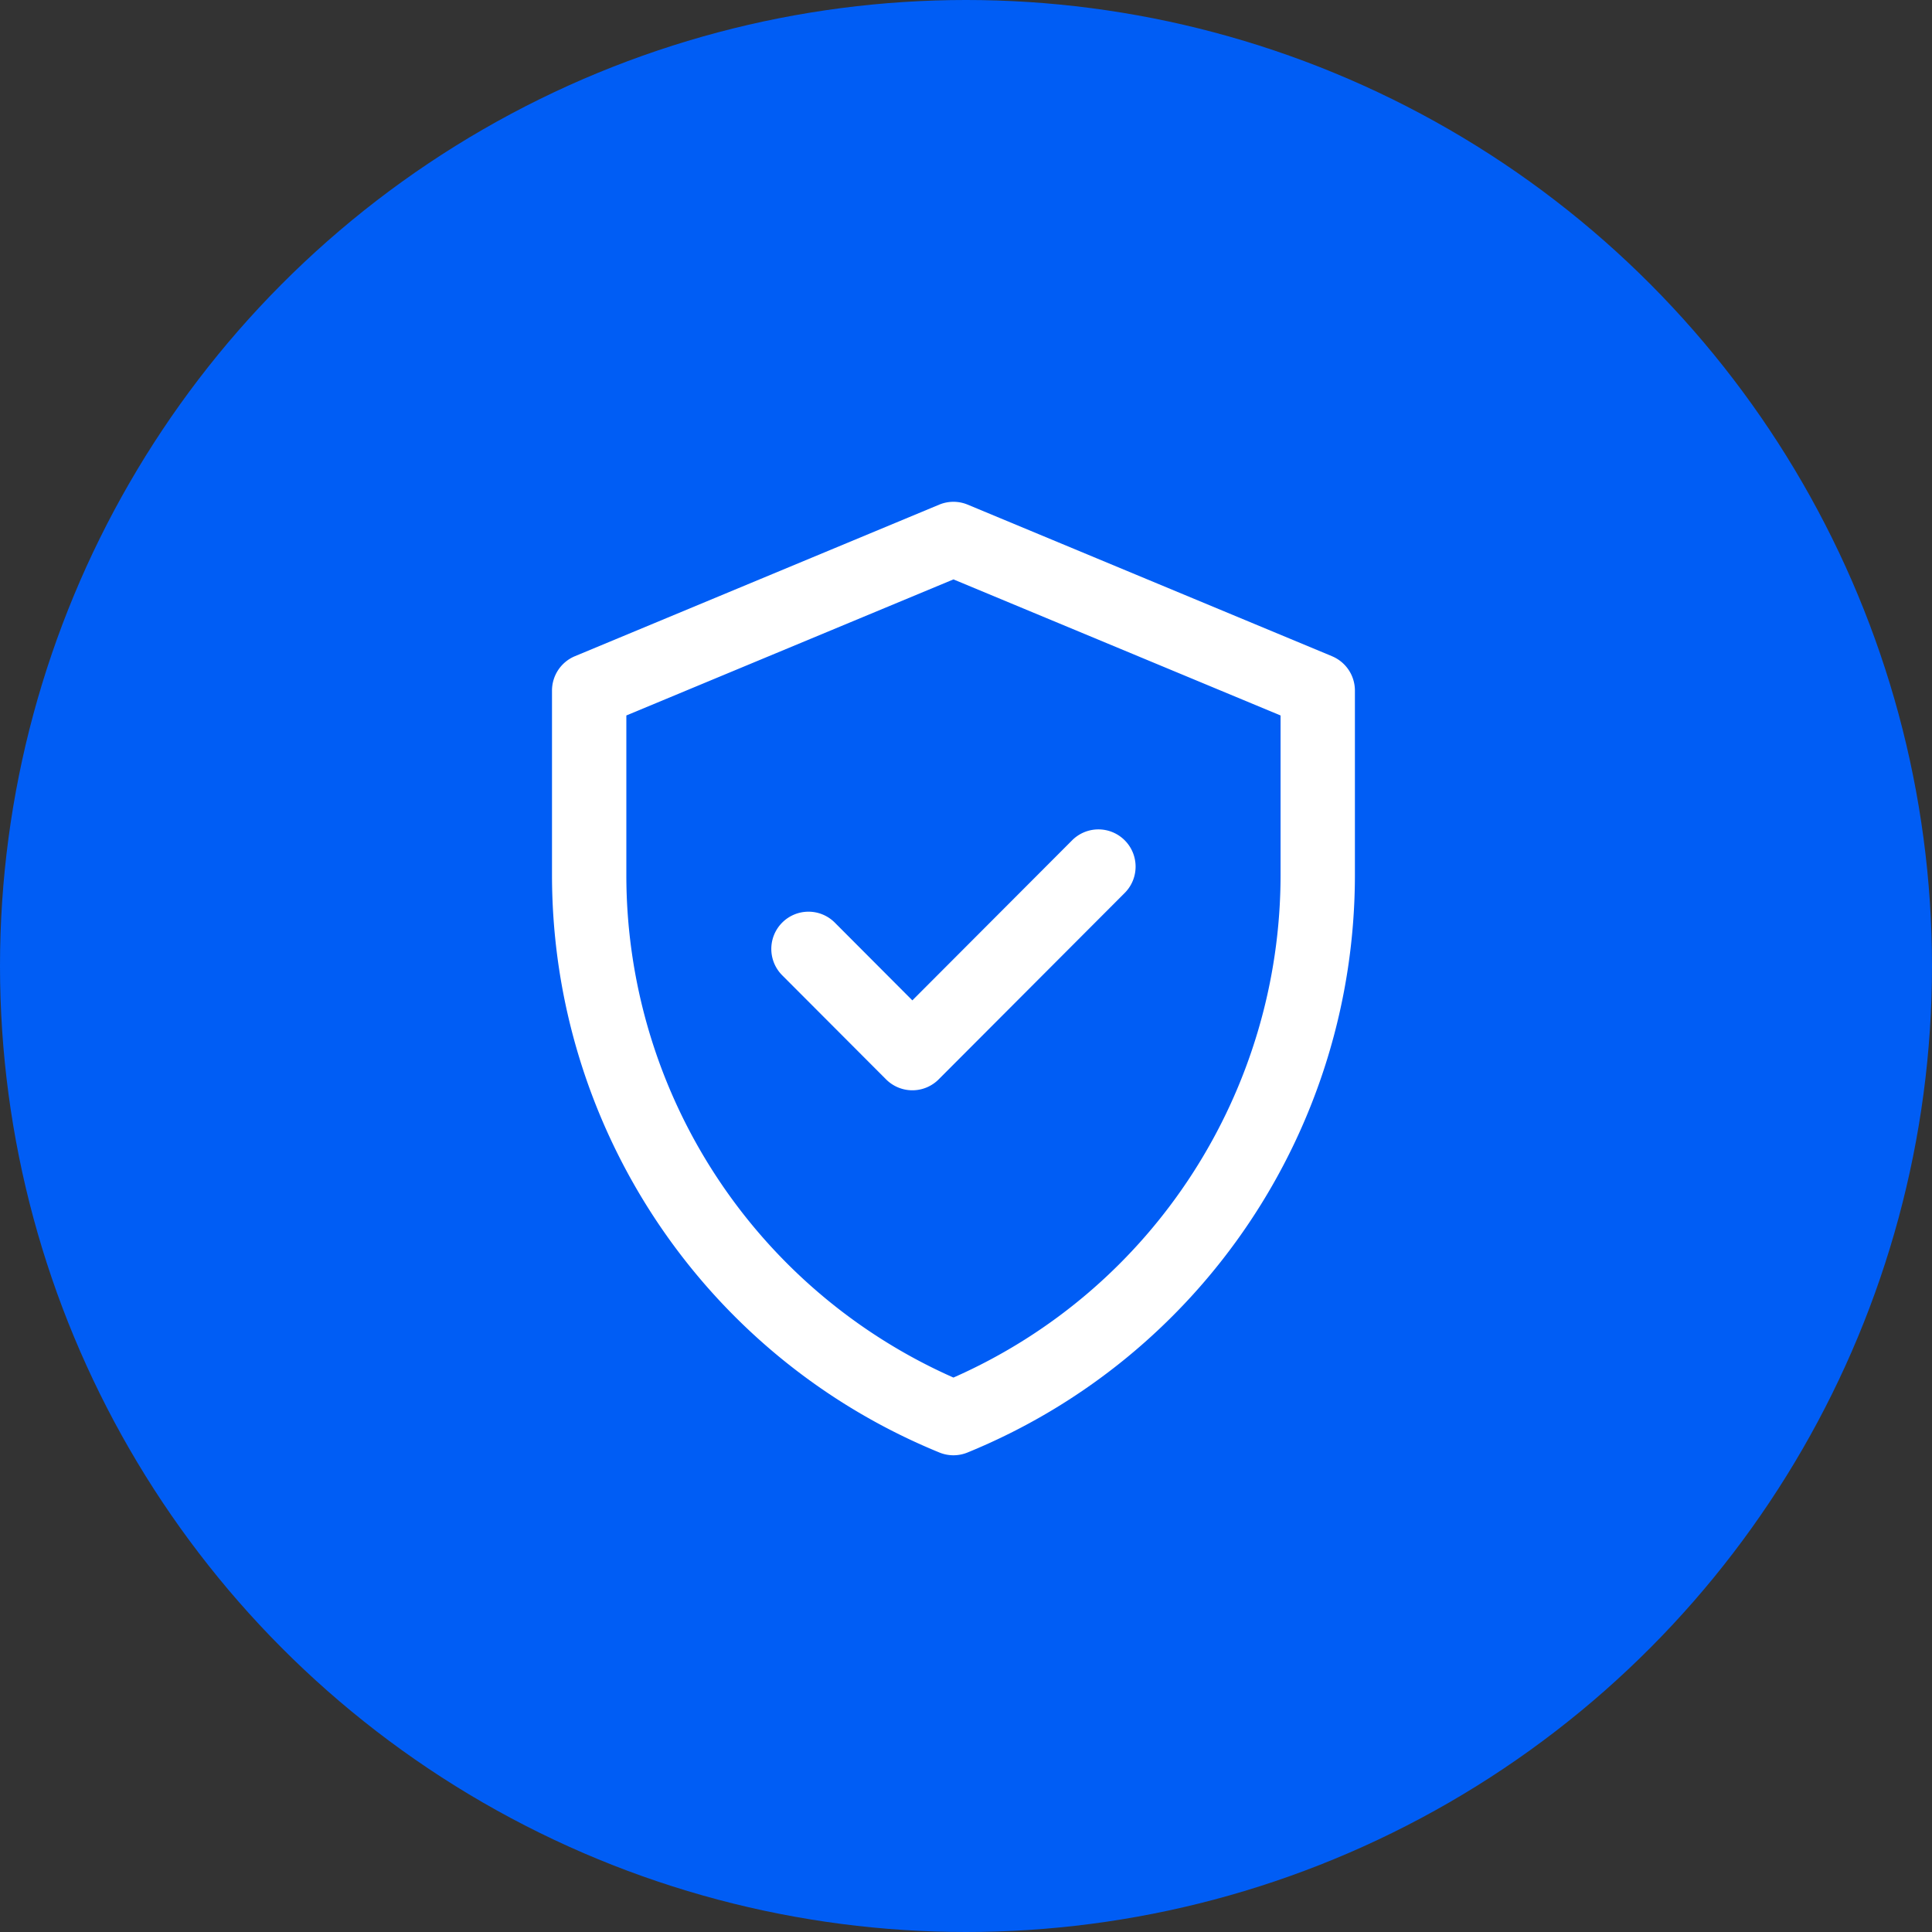
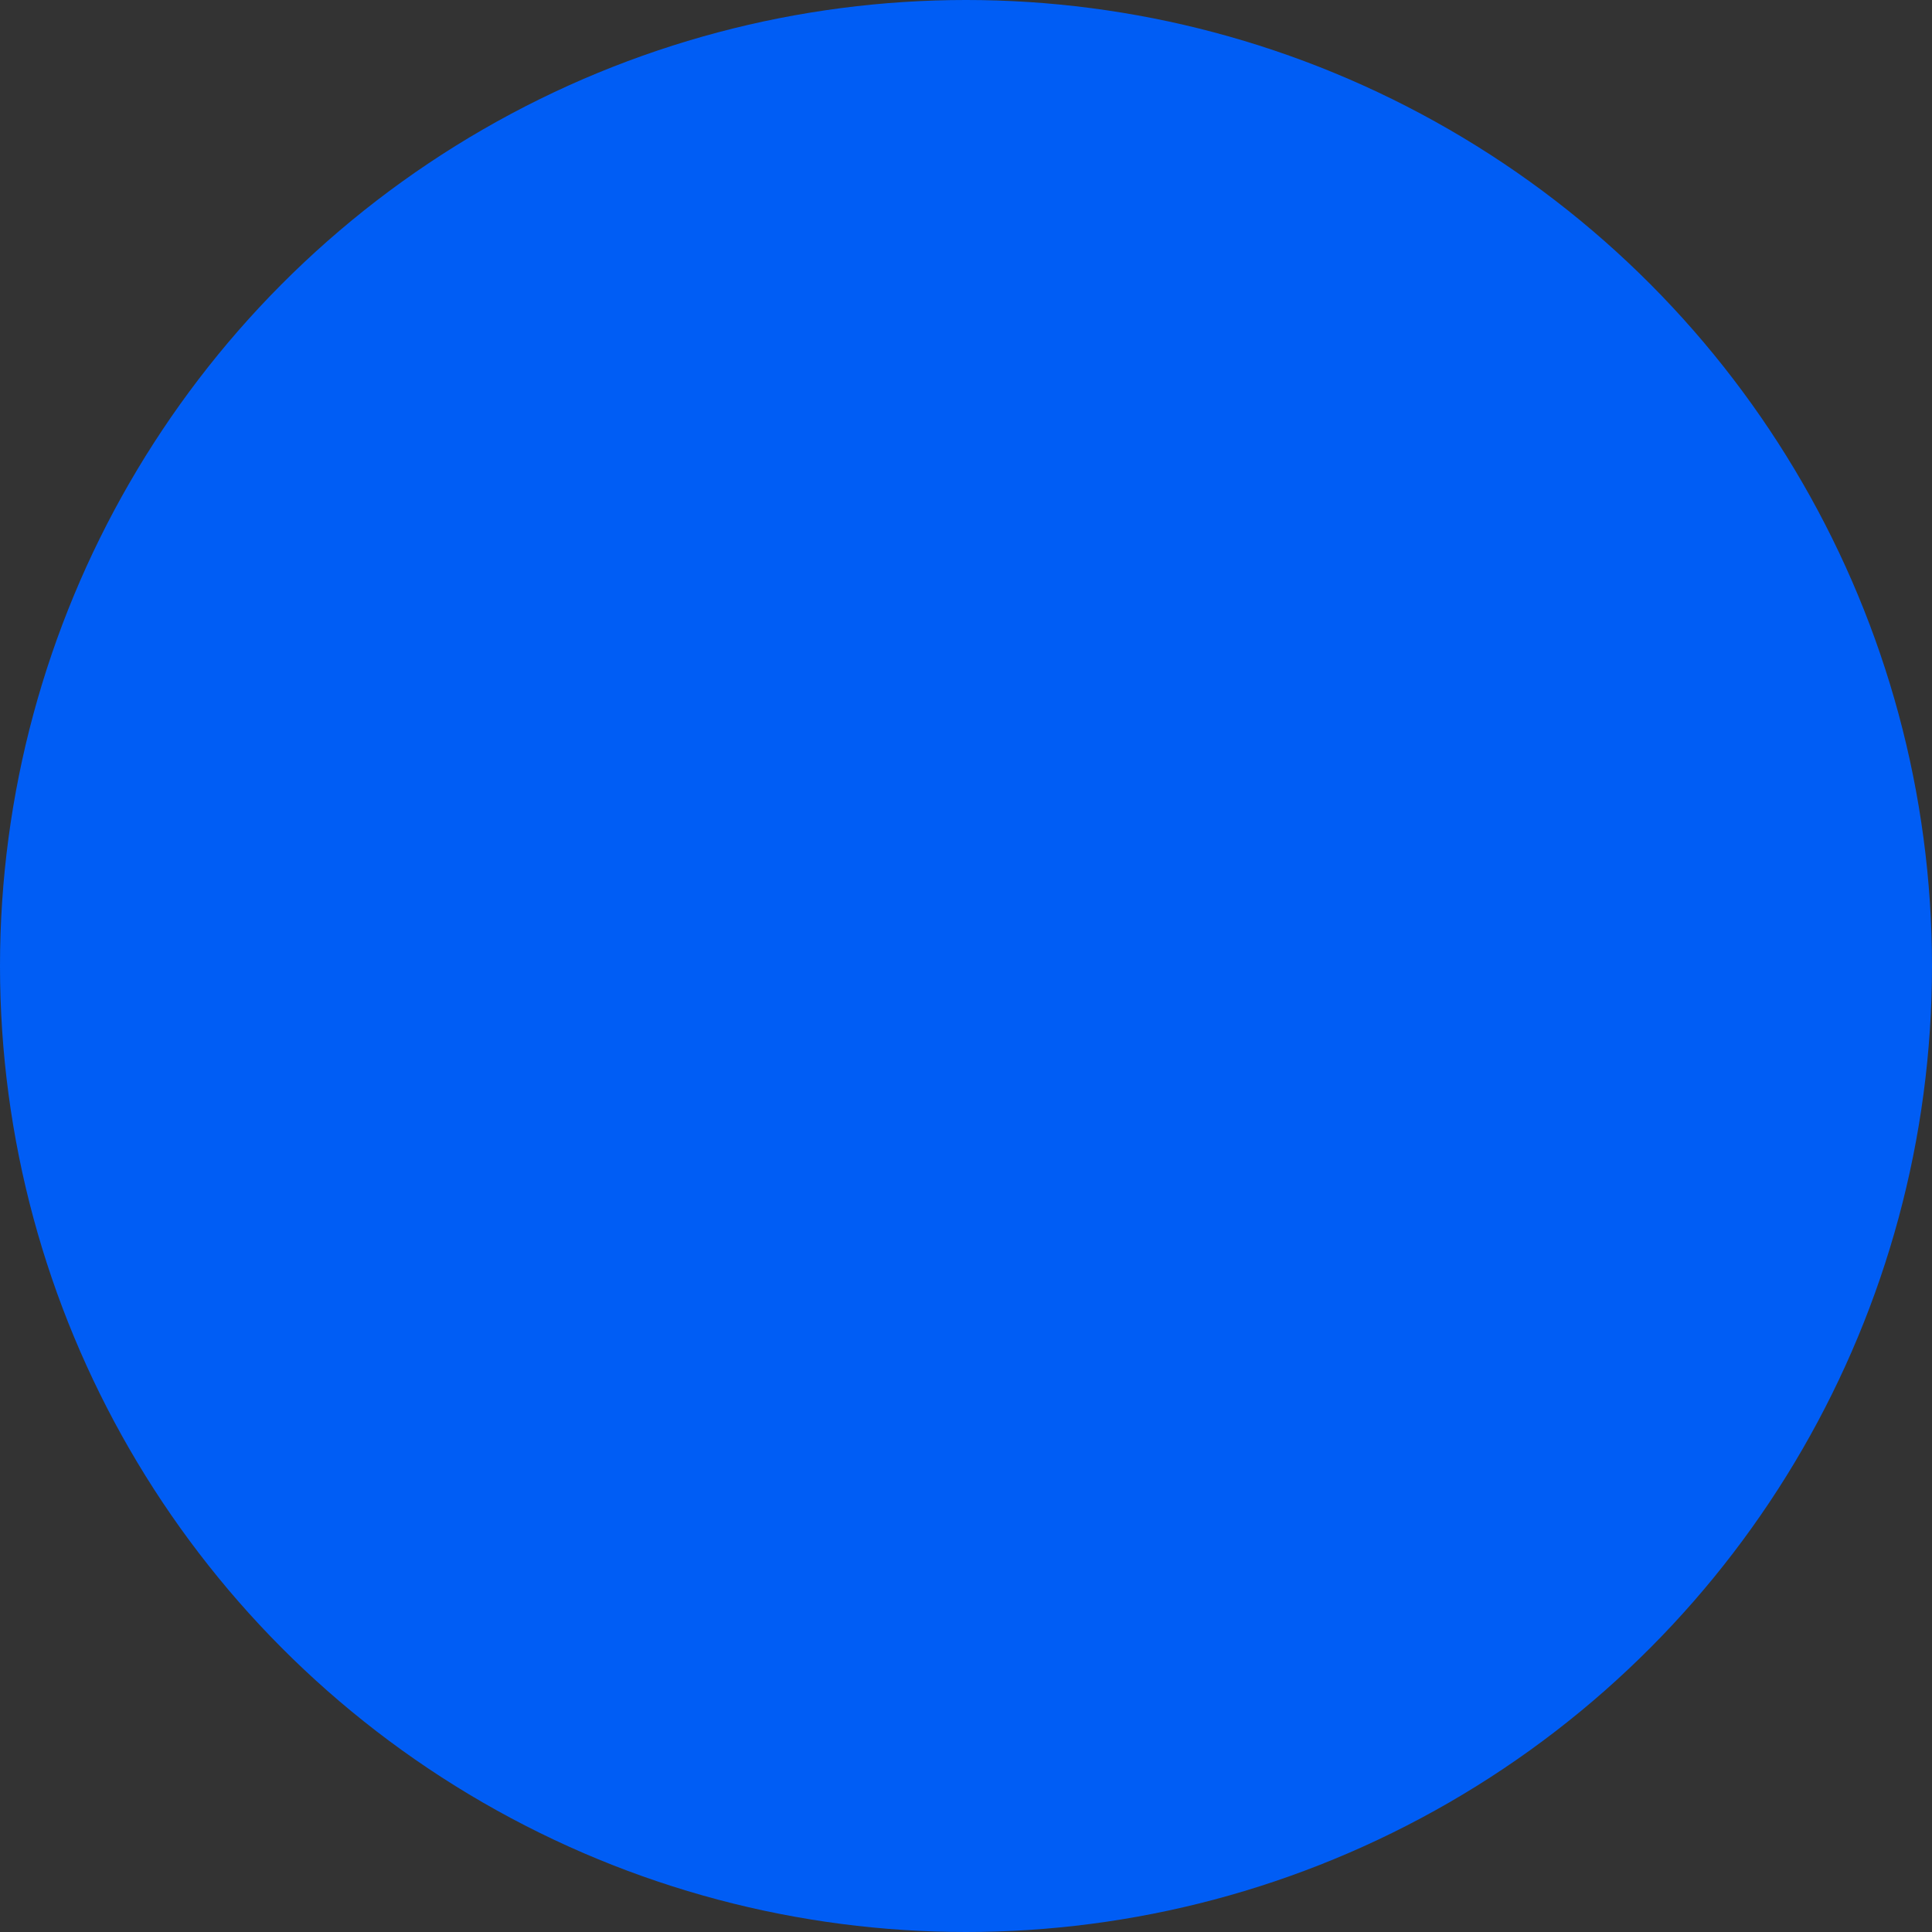
<svg xmlns="http://www.w3.org/2000/svg" fill="none" viewBox="0 0 77 77">
  <rect x="0" y="0" width="77" height="77" fill="#333333" stroke="none" />
  <circle cx="38.5" cy="38.5" r="38.5" fill="#005DF5" />
-   <path d="M53.087 26.153l-14.519-6.04a1.478 1.478 0 00-1.136 0l-14.519 6.04c-.553.23-.913.771-.913 1.371v7.342c0 10.11 6.098 19.203 15.44 23.024.359.147.761.147 1.12 0C47.9 54.07 54 44.976 54 34.866v-7.342c0-.6-.36-1.14-.913-1.37zm-2.05 8.713C51.037 43.46 46 51.372 38 54.903a21.897 21.897 0 01-13.037-20.037v-6.351L38 23.092l13.037 5.423v6.351zM36.362 39.87l6.368-6.38a1.48 1.48 0 012.095 0c.579.58.579 1.519 0 2.099l-7.415 7.43a1.48 1.48 0 01-2.095 0l-4.14-4.149a1.486 1.486 0 010-2.1 1.48 1.48 0 012.095 0l3.092 3.1z" fill="#fff" />
</svg>